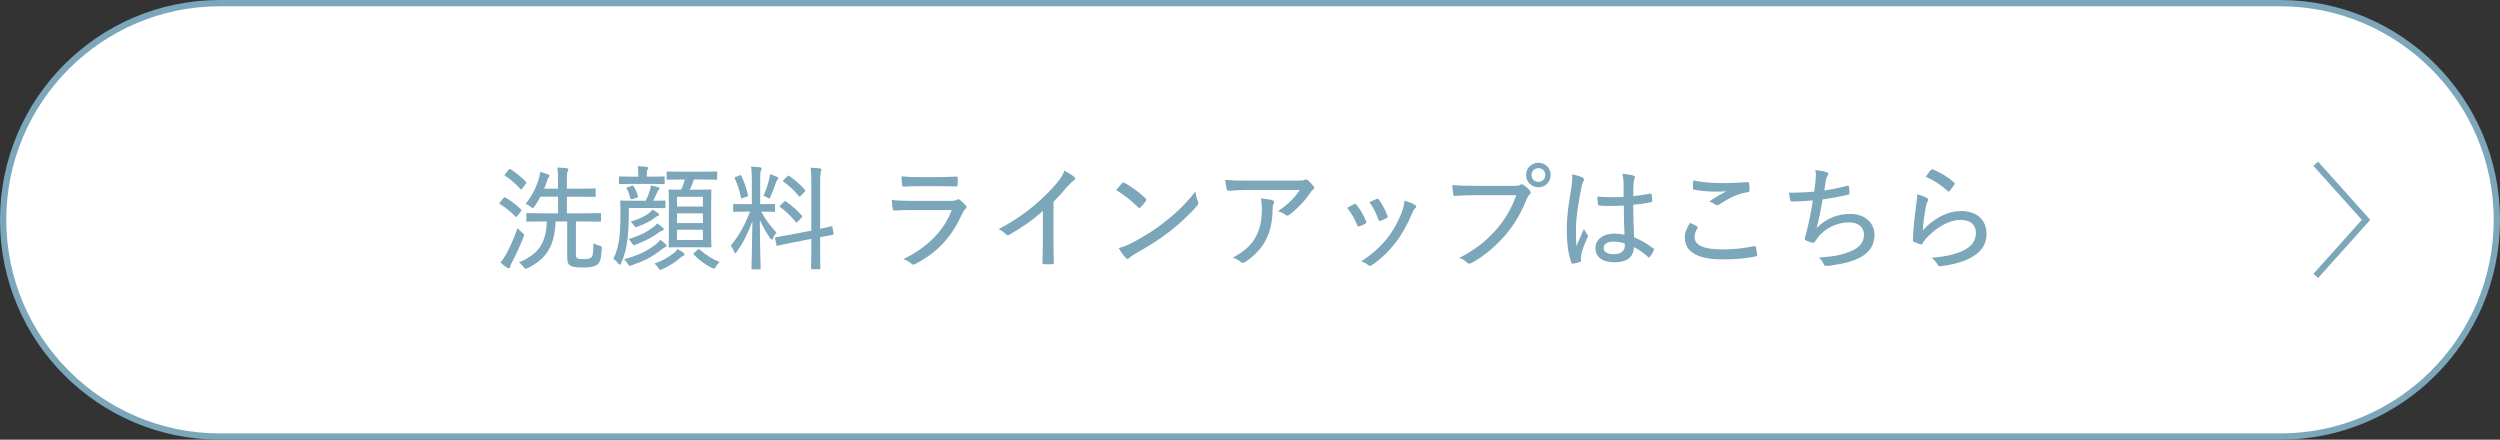
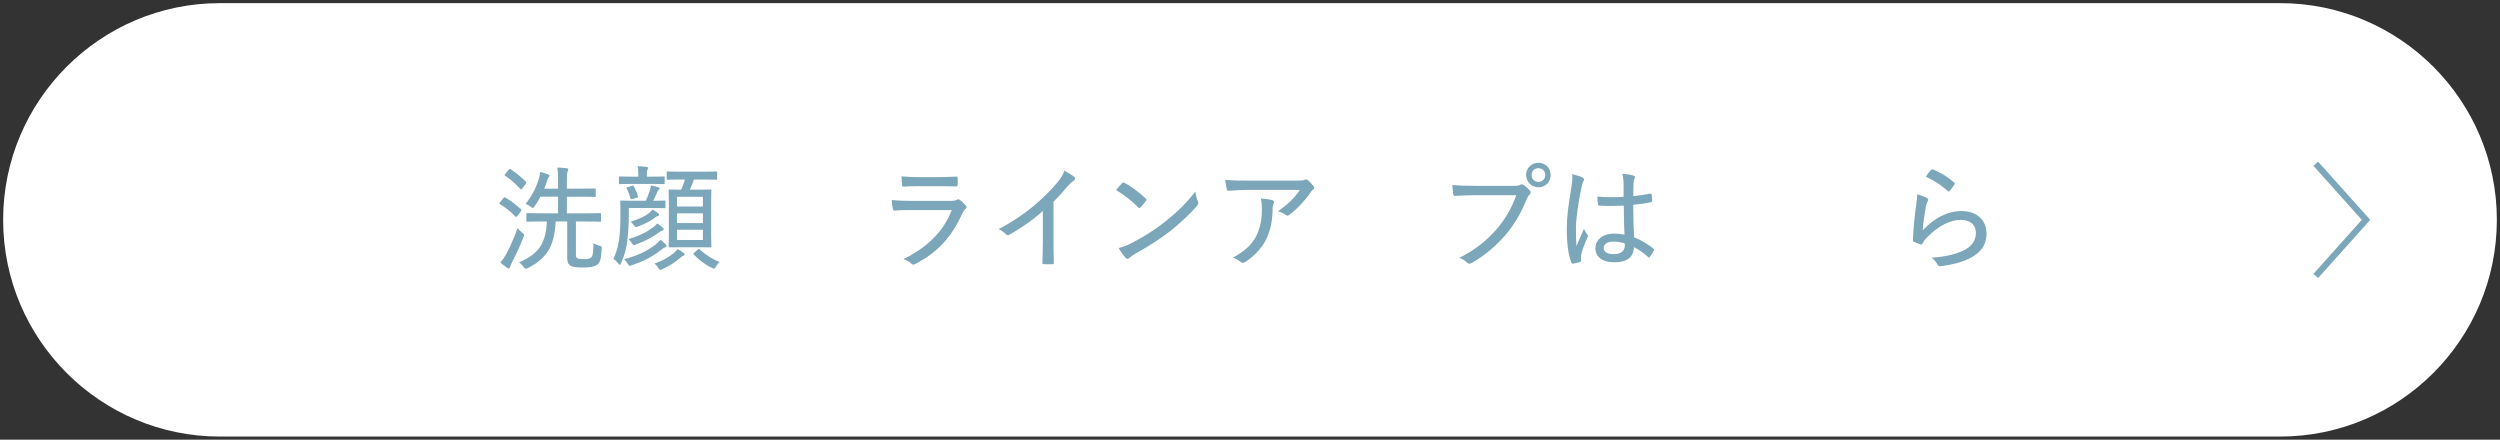
<svg xmlns="http://www.w3.org/2000/svg" id="_レイヤー_2" width="398" height="70" viewBox="0 0 398 70">
  <rect x="0" y="0" width="398" height="70" fill="#333333" stroke="none" />
  <defs>
    <style>.cls-1{fill:#fff;}.cls-2{fill:#7ca6b9;}.cls-3{fill:none;stroke:#7ca6b9;stroke-miterlimit:10;}</style>
  </defs>
  <g id="back">
    <g>
      <g>
        <path class="cls-1" d="m35,69.5C15.977,69.5.5,54.023.5,35S15.977.5,35.0.5h328c19.023,0,34.5,15.477,34.5,34.5s-15.477,34.5-34.5,34.5H35Z" />
-         <path class="cls-2" d="m363,1c18.748,0,34,15.252,34,34s-15.252,34-34,34H35C16.252,69,1,53.748,1,35S16.252,1,35,1h328m0-1H35C15.67,0,0,15.67,0,35h0c0,19.33,15.67,35,35,35h328c19.33,0,35-15.67,35-35h0c0-19.33-15.67-35-35-35h0Z" />
      </g>
      <g>
        <path class="cls-2" d="m80.127,31.566c.143-.181.18-.198.324-.108.81.468,1.674,1.08,2.484,1.855.055.054.072.108.072.144,0,.054-.018.107-.09.216l-.559.702c-.09.107-.144.162-.199.162-.035,0-.07-.019-.125-.072-.721-.774-1.549-1.422-2.432-1.963-.07-.054-.107-.09-.107-.126,0-.054.037-.107.107-.18l.523-.63Zm.449,8.912c.469-.864,1.225-2.448,1.818-4.159.18.216.451.486.738.721.217.18.307.233.307.359,0,.091-.035.181-.107.36-.504,1.315-1.19,2.809-1.818,3.997-.162.324-.272.576-.307.738-.037.162-.107.234-.217.234-.09,0-.18-.054-.324-.144-.287-.197-.611-.45-1.008-.792.342-.397.576-.72.918-1.315Zm.397-13.45c.144-.162.197-.162.324-.09.9.595,1.711,1.261,2.43,1.999.055.054.072.09.072.126,0,.054-.018.107-.09.198l-.559.738c-.09.107-.143.162-.197.162-.035,0-.072-.036-.125-.091-.758-.828-1.566-1.548-2.414-2.088-.125-.091-.125-.126.037-.307l.521-.648Zm10.713,13.36c0,.468.037.63.234.738.234.108.504.126,1.098.126.648,0,.848-.072,1.08-.252.289-.198.344-.721.379-2.287.252.162.576.288.973.414.359.108.377.108.342.505-.09,1.566-.234,2.179-.756,2.521-.504.342-1.135.432-2.16.432-1.062,0-1.693-.054-2.107-.323-.287-.198-.469-.469-.469-1.261v-5.744h-1.836c-.217,3.89-1.332,5.834-4.43,7.419-.144.071-.252.107-.324.107-.107,0-.197-.072-.342-.27-.252-.343-.486-.576-.756-.738,3.26-1.369,4.303-3.169,4.447-6.519h-.576c-1.818,0-2.432.036-2.522.036-.143,0-.162-.018-.162-.162v-1.044c0-.144.019-.162.162-.162.09,0,.703.036,2.522.036h2.359v-2.647h-2.811c-.27.521-.594,1.062-.935,1.548-.125.181-.197.252-.27.252s-.162-.054-.307-.18c-.252-.198-.559-.378-.846-.468,1.025-1.279,1.674-2.611,2.053-3.817.144-.486.234-.883.27-1.278.469.107.865.233,1.26.396.127.055.234.108.234.217,0,.09-.053.144-.144.252-.09.107-.18.324-.305.72-.109.342-.252.702-.414,1.08h2.215v-.935c0-1.225,0-1.657-.127-2.431.541.018,1.027.054,1.477.107.162.019.289.09.289.181,0,.126-.072.252-.127.378-.09.216-.107.558-.107,1.746v.954h2.07c1.691,0,2.25-.035,2.357-.035.144,0,.162.018.162.18v1.008c0,.144-.018.162-.162.162-.107,0-.666-.035-2.357-.035h-2.07v2.647h2.754c1.801,0,2.412-.036,2.522-.036.144,0,.162.018.162.162v1.044c0,.144-.018.162-.162.162-.109,0-.721-.036-2.522-.036h-1.315v5.132Z" />
        <path class="cls-2" d="m100.107,34.248c0,1.53-.107,2.935-.234,3.961-.125,1.188-.397,2.358-.99,3.673-.072.181-.144.271-.217.271-.053,0-.125-.054-.215-.181-.27-.342-.559-.611-.793-.756.666-1.477.9-2.701.99-3.853.09-.81.127-2.286.127-3.349,0-1.278-.037-1.818-.037-1.927,0-.144.019-.162.18-.162.092,0,.596.036,2.072.036h1.818c.27-.54.486-1.134.648-1.639.07-.233.125-.45.162-.792.432.072.828.162,1.133.271.182.054.252.09.252.18,0,.108-.053.162-.125.234-.09.09-.18.216-.252.378-.18.432-.397.9-.631,1.368,1.242,0,1.676-.036,1.783-.036.144,0,.162.019.162.162v.883c0,.162-.018.18-.162.18-.107,0-.576-.036-2.053-.036h-3.619v1.135Zm1.512-6.122v-.144c0-.667-.018-1.099-.107-1.513.521.018.918.036,1.404.09.162.018.252.09.252.18,0,.108-.055.198-.107.307-.072.162-.09.378-.09.936v.144h.611c1.514,0,1.963-.036,2.07-.036.144,0,.162.019.162.162v.9c0,.144-.018.162-.162.162-.107,0-.557-.036-2.07-.036h-2.809c-1.477,0-1.963.036-2.07.036-.144,0-.162-.019-.162-.162v-.9c0-.144.018-.162.162-.162.107,0,.594.036,2.07.036h.846Zm4.357,10.768c.127.126.144.18.144.233,0,.091-.09.181-.217.234-.18.054-.342.162-.648.414-1.475,1.152-2.754,1.801-4.662,2.449-.162.054-.27.09-.342.09-.127,0-.182-.09-.307-.307-.18-.306-.397-.576-.594-.738,2.232-.594,3.672-1.296,5.059-2.376.27-.217.541-.486.721-.721.359.271.631.486.846.721Zm-5.383-9.309c.18-.072.215-.055.307.09.252.432.504.99.666,1.548.035.144.018.181-.199.252l-.648.198c-.27.09-.305.072-.359-.126-.144-.54-.342-1.099-.594-1.53-.072-.108-.055-.144.215-.234l.613-.197Zm4.916,6.644c.125.108.162.18.162.271,0,.09-.055.161-.199.197-.197.055-.27.09-.486.252-1.17.847-2.178,1.369-3.709,1.963-.162.072-.27.108-.359.108-.109,0-.18-.09-.307-.288-.162-.288-.359-.504-.541-.666,1.801-.559,2.811-1.062,3.943-1.909.234-.162.434-.342.613-.594.342.233.666.468.883.666Zm-.775-2.323c.144.108.199.181.199.271,0,.108-.092.18-.199.216-.215.055-.287.108-.432.234-.613.468-1.441.954-2.756,1.44-.162.054-.252.09-.324.09-.107,0-.18-.072-.305-.288-.162-.252-.361-.45-.523-.576,1.566-.486,2.432-.954,3.025-1.44.18-.162.289-.27.451-.486.395.217.684.397.863.54Zm4.088,6.356c.125.108.162.162.162.252s-.072.162-.18.198c-.144.054-.272.144-.451.288-.81.702-1.746,1.332-2.916,1.855-.162.072-.272.108-.342.108-.109,0-.162-.091-.307-.324-.162-.271-.397-.54-.594-.685,1.367-.468,2.195-.973,3.113-1.692.182-.162.379-.378.559-.612.361.18.666.378.955.612Zm5.348-11.812c0,.144-.018.162-.162.162-.109,0-.631-.036-2.269-.036h-1.26c-.217.612-.432,1.135-.666,1.62h1.225c1.44,0,1.926-.035,2.033-.035.162,0,.182.018.182.144,0,.09-.037.685-.037,2.106v4.699c0,1.423.037,1.999.037,2.089,0,.162-.019.181-.182.181-.107,0-.594-.019-2.033-.019h-2.359c-1.477,0-1.945.019-2.035.019-.18,0-.197-.019-.197-.181,0-.09.035-.666.035-2.089v-4.644c0-1.477-.035-2.053-.035-2.161,0-.126.018-.144.197-.144.072,0,.523.035,1.783.035.27-.54.449-1.044.611-1.62h-.467c-1.621,0-2.143.036-2.252.036-.162,0-.18-.019-.18-.162v-.99c0-.144.018-.162.18-.162.109,0,.631.036,2.252.036h3.168c1.639,0,2.16-.036,2.269-.036.144,0,.162.018.162.162v.99Zm-6.393,4.43h4.123v-1.549h-4.123v1.549Zm4.123,2.628v-1.548h-4.123v1.548h4.123Zm0,1.062h-4.123v1.639h4.123v-1.639Zm-.846,3.188c.09-.072.144-.108.197-.108.037,0,.09.018.144.072.973.882,2.143,1.603,3.15,1.98-.18.162-.395.414-.576.738-.125.234-.197.324-.305.324-.072,0-.182-.036-.344-.126-1.133-.54-2.016-1.261-2.861-2.089-.055-.054-.072-.09-.072-.126,0-.054.053-.108.144-.198l.521-.468Z" />
-         <path class="cls-2" d="m119.691,32.501v-3.637c0-1.116-.018-1.656-.127-2.341.541.019.99.054,1.441.108.144.018.252.107.252.18,0,.126-.072.234-.127.342-.09.217-.107.576-.107,1.675v3.673h.252c1.387,0,1.836-.035,1.945-.035.143,0,.162.018.162.18v.936c0,.126-.019.144-.162.144-.109,0-.559-.036-1.945-.036h-.09c.684,1.297,1.512,2.359,2.43,3.331-.197.234-.395.54-.539.883-.072.18-.145.252-.217.252-.053,0-.125-.072-.234-.217-.576-.81-1.17-1.818-1.656-2.916,0,3.942.127,7.418.127,7.67,0,.162-.018.18-.162.18h-1.135c-.144,0-.162-.018-.162-.18,0-.252.107-3.637.144-7.49-.666,1.855-1.404,3.331-2.484,4.88-.109.144-.18.233-.234.233-.072,0-.127-.09-.199-.252-.143-.378-.359-.756-.539-.936,1.297-1.566,2.232-3.24,3.078-5.438h-.557c-1.406,0-1.838.036-1.945.036-.162,0-.18-.018-.18-.144v-.936c0-.162.018-.18.18-.18.107,0,.539.035,1.945.035h.846Zm-1.945-4.573c.199-.071.217-.09.289.072.467.99.81,1.999,1.043,3.043.037.162,0,.198-.215.271l-.613.216c-.234.09-.252.09-.287-.072-.199-1.062-.559-2.089-.973-3.043-.072-.144-.035-.18.162-.252l.594-.234Zm4.717.54c.055-.197.109-.485.127-.738.397.127.846.288,1.135.433.107.054.197.09.197.198,0,.09-.053.144-.125.216-.09.09-.162.216-.234.414-.234.666-.541,1.494-.883,2.287-.09.216-.144.306-.234.306-.053,0-.143-.036-.287-.126-.199-.126-.469-.234-.613-.271.414-.935.738-1.962.918-2.719Zm6.699.81c0-1.278,0-1.801-.127-2.574.559.018,1.027.054,1.387.09.252.036.361.107.361.197,0,.108-.037.198-.092.343-.07.216-.125.666-.125,1.891v7.202c1.207-.252,1.656-.378,1.783-.414.143-.019.143,0,.18.162l.18,1.008c.018.144,0,.162-.144.198-.125.018-.629.108-1.998.378v1.801c0,2.07.035,3.024.035,3.115,0,.162-.018.18-.162.18h-1.152c-.143,0-.162-.018-.162-.18,0-.091.037-1.026.037-3.098v-1.548l-3.043.594c-1.621.324-2.18.468-2.322.504-.144.036-.162,0-.199-.144l-.197-1.026c-.037-.162,0-.162.144-.198.162-.036.719-.09,2.357-.414l3.26-.63v-7.436Zm-4.34,2.845c.144-.144.162-.126.307-.036.846.559,1.783,1.369,2.519,2.233.055.054.072.107.072.144,0,.054-.035.09-.125.18l-.594.631c-.09.09-.162.144-.199.144-.035,0-.072-.036-.125-.09-.793-.936-1.566-1.71-2.449-2.341-.072-.054-.107-.09-.107-.126,0-.054.053-.108.143-.198l.559-.54Zm.521-4.051c.127-.126.144-.144.289-.055.9.595,1.746,1.333,2.522,2.215.09.108.107.162-.055.307l-.594.612c-.109.107-.162.162-.217.162-.035,0-.055-.036-.107-.091-.756-.935-1.656-1.746-2.449-2.305-.107-.09-.125-.126.055-.306l.557-.54Z" />
        <path class="cls-2" d="m145,33.438c-.955,0-1.801.019-2.594.09-.162.019-.234-.071-.27-.288-.09-.342-.144-.846-.162-1.404.973.108,1.963.144,3.133.144h6.283c.397,0,.685-.036.918-.162.199-.126.344-.126.523.018.324.252.684.595.9.847.197.233.215.414-.037.594-.215.162-.324.36-.486.702-1.674,3.674-3.834,6.14-7.49,8.049-.27.144-.414.144-.611-.055-.359-.323-.828-.576-1.297-.72,3.602-1.746,6.393-4.304,7.707-7.814h-6.518Zm1.367-3.799c-.9,0-1.746.018-2.519.072-.182.018-.217-.072-.234-.307-.055-.306-.09-.918-.09-1.332,1.062.107,1.691.126,2.934.126h2.99c1.152,0,1.998-.055,2.809-.09.162,0,.197.071.197.252.037.324.037.702,0,1.044,0,.234-.035.288-.27.271-.738,0-1.531-.036-2.629-.036h-3.188Z" />
        <path class="cls-2" d="m167.716,38.335c0,1.152.018,2.197.055,3.457.018.198-.055.271-.217.271-.432.018-.955.018-1.387,0-.162,0-.215-.072-.215-.252.035-1.171.07-2.287.07-3.422v-4.807c-1.619,1.476-3.582,2.79-5.348,3.799-.197.108-.359.072-.521-.09-.307-.307-.738-.595-1.17-.81,2.34-1.242,4.068-2.431,5.635-3.745,1.387-1.17,2.666-2.448,3.639-3.601.684-.829.971-1.297,1.188-1.963.631.324,1.26.72,1.584,1.008.217.181.144.45-.09.576-.252.144-.576.45-1.045.973-.719.882-1.385,1.603-2.178,2.394v6.212Z" />
        <path class="cls-2" d="m178.64,29.153c.144-.144.252-.126.397-.036.973.522,2.305,1.477,3.35,2.467.143.144.16.216.053.397-.197.288-.666.846-.863,1.026-.162.144-.199.18-.361.018-1.08-1.08-2.305-2.034-3.529-2.772.307-.397.685-.81.955-1.099Zm1.584,9.507c2.053-1.099,3.457-1.944,5.186-3.312,2-1.585,3.367-2.899,4.898-4.862.072.667.215,1.116.397,1.566.125.288.107.433-.162.738-1.1,1.297-2.666,2.737-4.268,4.016-1.531,1.188-3.205,2.286-5.42,3.511-.631.378-.918.595-1.08.757-.199.18-.361.197-.559-.019-.342-.378-.773-.954-1.117-1.566.793-.234,1.352-.414,2.125-.828Z" />
        <path class="cls-2" d="m198.91,30.233c-1.262,0-2.342.072-3.295.144-.199.018-.272-.072-.307-.216-.107-.397-.199-1.081-.252-1.531,1.152.108,2.178.126,3.691.126h7.58c.9,0,1.133-.036,1.315-.107.09-.036.197-.09.287-.09.107,0,.234.071.342.18.307.271.576.558.828.882.182.217.162.433-.09.595-.18.126-.305.306-.432.486-.828,1.26-2.016,2.502-3.33,3.511-.182.162-.434.144-.613-.018-.342-.271-.721-.433-1.188-.559,1.512-1.044,2.609-2.07,3.492-3.403h-8.029Zm1.098,7.311c.684-1.351.883-2.719.883-4.375,0-.631-.055-1.045-.162-1.585.666.072,1.422.162,1.836.288.324.108.307.36.18.595-.09.197-.144.396-.144.81-.018,1.621-.27,3.331-1.043,4.861-.703,1.387-1.891,2.647-3.332,3.583-.234.126-.467.198-.684,0-.324-.288-.773-.558-1.279-.702,1.82-.972,3.025-2.034,3.746-3.475Z" />
-         <path class="cls-2" d="m215.576,32.501c.182-.071.272-.054.397.108.613.774,1.135,1.656,1.494,2.575.09.233.09.288-.107.414-.307.18-.594.306-.935.432-.199.09-.289,0-.361-.18-.377-.973-.935-1.963-1.602-2.773.449-.252.846-.432,1.115-.576Zm9.705.126c.217.162.234.324.019.522-.217.18-.344.469-.523.883-.756,1.8-1.656,3.402-2.682,4.699-1.152,1.44-2.215,2.467-3.691,3.475-.18.126-.361.181-.523.036-.359-.271-.684-.504-1.188-.612,1.908-1.296,2.971-2.25,4.106-3.637.973-1.188,1.891-2.899,2.43-4.394.199-.558.289-.954.361-1.656.576.162,1.332.432,1.691.684Zm-6.121-.954c.162-.072.252-.054.379.126.484.667,1.025,1.675,1.35,2.557.055.198.018.271-.162.379-.252.144-.594.288-.973.432-.162.054-.215-.018-.307-.216-.377-1.026-.791-1.873-1.422-2.755.521-.271.883-.414,1.135-.522Z" />
        <path class="cls-2" d="m234.675,31.079c-1.117,0-2.125.054-3.008.107-.215.019-.287-.09-.324-.323-.035-.307-.125-1.009-.125-1.405.99.091,1.98.127,3.457.127h6.391c.541,0,.721-.036.938-.162.18-.108.359-.091.539.018.379.252.758.594,1.027.918.18.234.125.45-.09.648-.162.144-.272.324-.414.648-.865,2.215-2.053,4.231-3.512,5.888-1.494,1.692-3.188,3.15-5.24,4.303-.287.162-.539.198-.756-.035-.287-.307-.721-.576-1.225-.757,2.629-1.368,4.268-2.683,5.852-4.483,1.369-1.548,2.449-3.349,3.205-5.491h-6.715Zm12.19-3.223c0,1.098-.846,1.962-1.945,1.962-1.098,0-1.963-.864-1.963-1.962,0-1.099.865-1.945,1.963-1.945,1.1,0,1.945.847,1.945,1.945Zm-3.043,0c0,.63.469,1.098,1.098,1.098.631,0,1.08-.468,1.08-1.098,0-.631-.449-1.081-1.08-1.081-.629,0-1.098.45-1.098,1.081Z" />
        <path class="cls-2" d="m251.955,28.271c.27.162.27.342.127.594-.127.198-.199.468-.307.936-.559,2.647-.883,5.096-.883,6.607,0,.9,0,1.801.072,2.773.379-.9.773-1.747,1.207-2.755.18.45.359.666.539.918.127.18.107.271.018.45-.629,1.387-.935,2.305-1.008,2.809-.055.397-.055.666-.018.864.018.126-.037.198-.144.234-.287.108-.738.216-1.115.27-.162.019-.217,0-.289-.18-.559-1.422-.738-3.601-.721-5.42,0-1.8.234-3.583.758-6.716.09-.612.162-1.332.107-1.927.559.127,1.35.36,1.656.541Zm6.555,4.465c-1.262.054-2.522.09-3.853,0-.162,0-.234-.036-.252-.198-.055-.324-.109-.81-.109-1.242,1.441.126,2.846.126,4.178.036v-1.999c0-.576-.053-1.044-.197-1.674.791.071,1.297.144,1.764.288.144.054.252.126.252.252,0,.09-.035.144-.09.27-.09.162-.125.469-.145.774-.035.63-.035,1.206-.035,1.98.9-.09,1.836-.233,2.701-.396.18-.036.197,0,.215.162.055.252.092.666.092.954,0,.144-.055.216-.144.233-.81.198-1.928.343-2.881.415.018,2.07.053,3.583.144,5.186,1.133.485,2.123,1.026,3.078,1.8.125.09.125.126.055.288-.144.343-.379.738-.631,1.045-.072.126-.162.107-.252.018-.703-.612-1.387-1.134-2.269-1.584-.09,1.566-1.043,2.412-3.133,2.412-1.873,0-3.006-.846-3.006-2.25,0-1.405,1.277-2.323,2.953-2.323.521,0,1.17.072,1.674.18-.072-1.44-.107-2.952-.107-4.627Zm-1.676,5.726c-.918,0-1.529.378-1.529,1.009,0,.63.539.99,1.639.99,1.115,0,1.728-.54,1.728-1.387,0-.09,0-.216-.019-.324-.629-.198-1.225-.288-1.818-.288Z" />
-         <path class="cls-2" d="m270.172,36.031c.125.072.143.144.07.271-.252.396-.467.954-.467,1.386,0,1.369,1.44,2.017,4.41,2.017,1.963,0,3.656-.197,5.043-.521.215-.036.27,0,.305.144.072.271.182.9.217,1.261.018.144-.055.198-.252.233-1.531.307-3.133.486-5.438.469-3.764-.019-5.834-1.171-5.834-3.493,0-.756.287-1.494.828-2.322.342.18.773.359,1.117.558Zm4.123-6.878c1.295,0,2.701-.072,3.906-.162.162-.018.234.054.252.18.055.307.072.648.072,1.099,0,.216-.072.288-.27.324-1.566.216-3.043.954-4.519,1.927-.197.162-.432.18-.648.054-.27-.198-.611-.397-.99-.486,1.045-.72,1.945-1.224,2.754-1.639-.521.055-1.17.055-1.709.055-.973,0-2.377-.09-3.457-.307-.127-.035-.18-.09-.18-.288,0-.323.018-.738.053-1.188,1.26.289,2.898.433,4.736.433Z" />
-         <path class="cls-2" d="m289.035,28.739c.072-.702.072-1.171-.035-1.656.791.071,1.404.18,1.801.324.18.071.27.144.27.27,0,.09-.055.198-.107.271-.109.144-.217.396-.272.63-.107.612-.162,1.044-.27,1.746,1.008-.144,2.467-.432,3.637-.737.199-.072.252-.055.289.144.053.324.09.666.09,1.009,0,.161-.037.216-.199.252-1.477.324-2.629.558-4.086.756-.272,1.675-.559,3.043-.938,4.556,1.477-1.53,3.385-2.251,5.312-2.251,2.467,0,3.889,1.513,3.889,3.331,0,1.494-.648,2.647-2.107,3.511-1.08.631-2.627,1.062-4.555,1.333-.359.071-.721.107-1.08.107-.144,0-.252-.071-.359-.324-.217-.45-.434-.738-.758-1.008,2.539-.162,3.818-.45,5.24-1.062,1.297-.576,1.945-1.423,1.945-2.593,0-1.135-.848-1.944-2.377-1.944-1.998,0-3.908,1.008-4.934,2.377-.162.216-.324.432-.469.63-.107.18-.162.252-.305.234-.289-.019-.775-.198-1.062-.307-.199-.107-.289-.18-.289-.306,0-.072.018-.181.072-.324.09-.307.144-.54.217-.757.395-1.62.719-3.133,1.008-5.041-1.027.09-2.269.162-3.312.18-.182,0-.252-.071-.289-.233-.055-.181-.144-.721-.197-1.188,1.35.018,2.647-.036,4.014-.162.092-.612.144-1.135.217-1.765Z" />
        <path class="cls-2" d="m306.748,31.511c.252.144.287.307.143.522-.125.234-.232.522-.305.9-.199,1.08-.414,2.61-.486,3.745,1.801-1.963,3.978-3.079,6.139-3.079,2.522,0,4.016,1.458,4.016,3.637,0,1.873-1.08,3.098-2.719,3.907-1.315.667-3.006,1.045-4.465,1.225-.342.036-.451.036-.576-.198-.27-.45-.541-.81-.99-1.134,1.908-.144,3.582-.469,4.916-1.08,1.44-.631,2.143-1.639,2.143-2.881,0-1.152-.738-2.071-2.467-2.071-1.676,0-3.619,1.045-5.277,2.755-.377.378-.576.666-.773,1.026-.107.162-.162.162-.342.108-.324-.108-.703-.252-.973-.379-.144-.071-.197-.107-.197-.306.072-2.053.305-4.033.539-5.726.072-.522.144-.99.144-1.549.559.162,1.225.379,1.531.576Zm.684-4.465c.072-.072.145-.126.287-.072,1.244.504,2.324,1.152,3.387,2.089.125.107.125.162.035.324-.18.288-.486.702-.738.99-.127.144-.217.162-.342.018-.973-.882-2.125-1.656-3.475-2.269.324-.468.611-.864.846-1.08Z" />
      </g>
      <polyline class="cls-3" points="368.67 26.069 376.67 35 368.67 43.931" />
    </g>
  </g>
</svg>